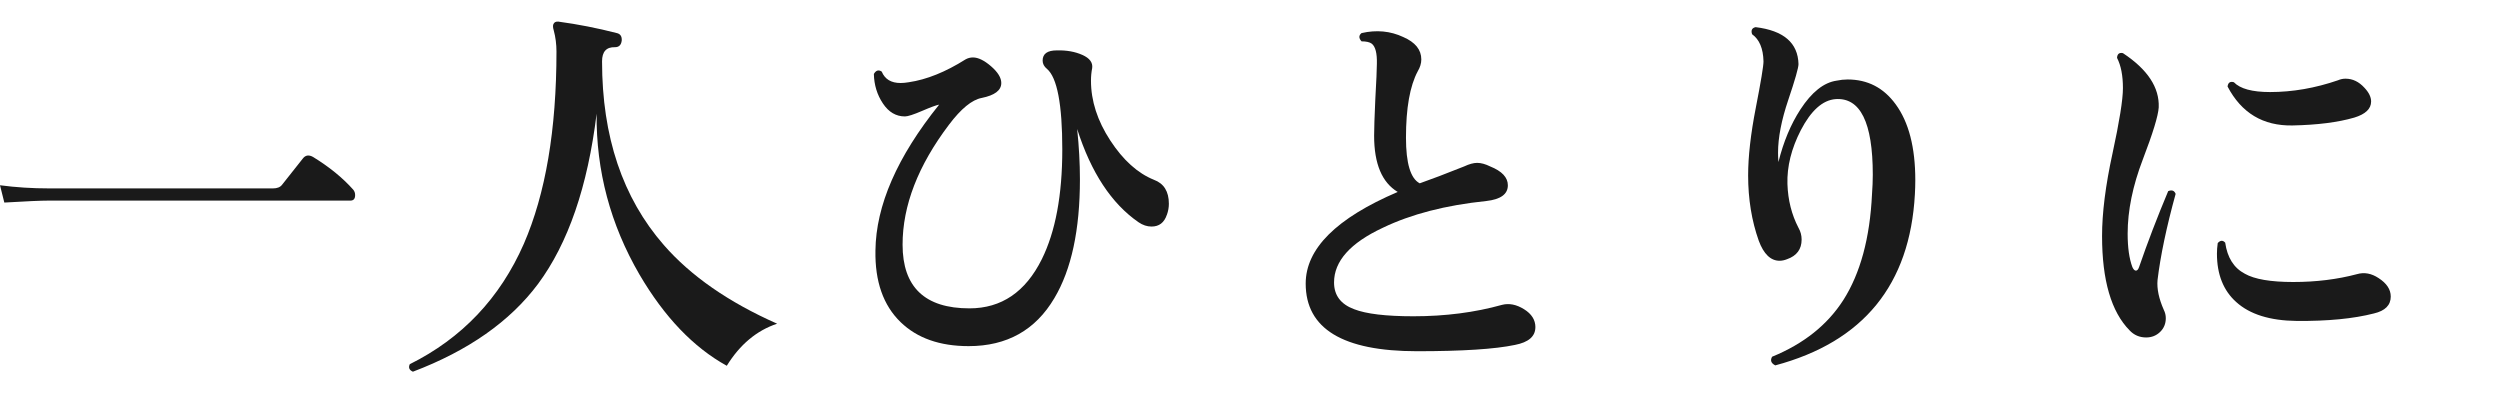
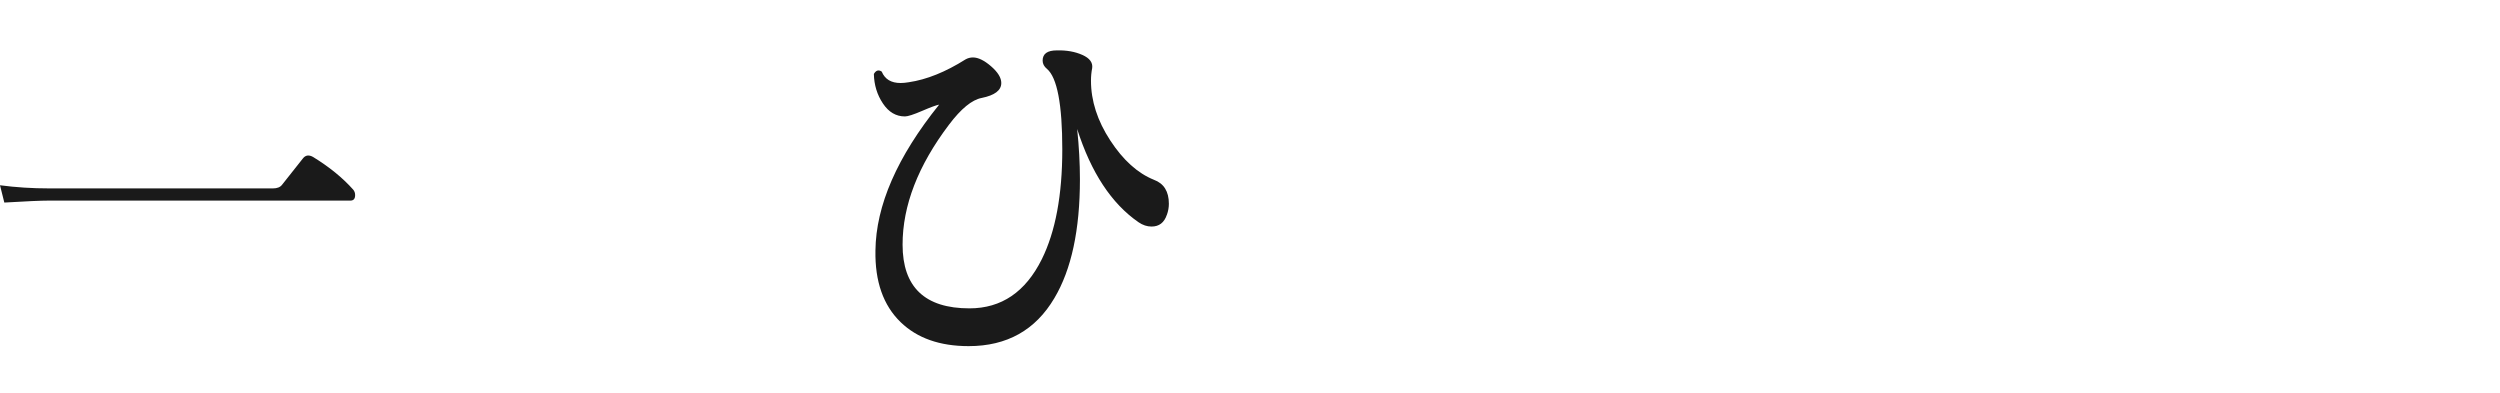
<svg xmlns="http://www.w3.org/2000/svg" id="_レイヤー_2" version="1.1" viewBox="0 0 114.422 18">
  <defs>
    <style>
      .st0 {
        fill: #1a1a1a;
      }
    </style>
  </defs>
  <g id="_レイヤー_1-2">
    <path class="st0" d="M16.164,8.677c.06.071.09.155.09.252,0,.168-.071.252-.216.252H2.25c-.372,0-1.056.03-2.052.09L0,8.479c.72.096,1.47.144,2.25.144h10.242c.191,0,.33-.054.414-.162.191-.239.51-.642.954-1.205.119-.156.275-.181.468-.072.744.456,1.355.954,1.836,1.494h0Z" />
-     <path class="st0" d="M35.568,14.815c-.936.312-1.704.954-2.304,1.926-1.524-.84-2.856-2.231-3.996-4.176-1.332-2.292-1.986-4.746-1.962-7.362-.408,3.337-1.303,5.935-2.682,7.794-1.284,1.717-3.192,3.054-5.725,4.015-.168-.072-.216-.187-.144-.343,2.388-1.188,4.128-3.023,5.22-5.508.996-2.292,1.494-5.226,1.494-8.802,0-.336-.042-.66-.126-.972-.036-.12-.042-.21-.019-.271.036-.096.114-.138.234-.126.888.12,1.775.294,2.664.522.168.036.246.15.234.342-.024.204-.126.306-.307.306-.396-.012-.594.204-.594.648,0,3.444.941,6.246,2.826,8.406,1.235,1.416,2.964,2.616,5.184,3.6h.003Z" />
    <path class="st0" d="M53.406,9.829c-.12.36-.354.54-.702.54-.204,0-.402-.065-.594-.197-1.236-.853-2.173-2.274-2.809-4.267.084.805.126,1.572.126,2.304,0,2.316-.39,4.129-1.17,5.437-.864,1.464-2.172,2.196-3.924,2.196-1.32,0-2.358-.366-3.114-1.099-.792-.768-1.176-1.859-1.151-3.275.023-2.064.995-4.29,2.916-6.679-.133.024-.394.12-.783.288-.391.168-.651.252-.783.252-.408,0-.744-.197-1.008-.594-.265-.396-.402-.846-.414-1.35.096-.168.216-.204.36-.108.144.349.432.522.863.522.12,0,.246-.013.378-.036.816-.12,1.681-.469,2.593-1.044.107-.061.222-.09.342-.09.239,0,.516.135.828.404.312.271.468.525.468.766,0,.336-.3.563-.9.684-.444.084-.942.492-1.494,1.224-1.416,1.872-2.124,3.702-2.124,5.49,0,1.944,1.021,2.916,3.061,2.916,1.464,0,2.567-.75,3.312-2.25.624-1.26.937-2.934.937-5.021,0-2.064-.234-3.294-.702-3.69-.132-.108-.198-.234-.198-.378,0-.312.216-.468.648-.468.443-.012.834.057,1.17.207.336.149.485.351.45.603-.036.18-.055.372-.055.576,0,.924.294,1.836.883,2.736.587.899,1.253,1.5,1.997,1.8.456.168.685.534.685,1.098,0,.168-.03.336-.09.504h-.002Z" />
-     <path class="st0" d="M70.272,14.977c0,.42-.312.69-.937.81-.912.192-2.405.288-4.481.288-3.396,0-5.094-1.031-5.094-3.096,0-1.596,1.403-2.994,4.212-4.194-.721-.432-1.08-1.29-1.08-2.574,0-.312.018-.863.054-1.655.048-.853.072-1.398.072-1.639.012-.479-.066-.785-.234-.918-.096-.071-.252-.107-.468-.107-.132-.145-.132-.271,0-.378.684-.156,1.32-.096,1.908.18.552.24.828.582.828,1.026,0,.18-.055.359-.162.54-.36.672-.54,1.686-.54,3.042,0,1.176.21,1.872.63,2.088.516-.181,1.193-.438,2.034-.774.228-.107.426-.162.594-.162.18,0,.378.055.594.162.54.216.811.504.811.864,0,.408-.33.647-.99.72-1.86.192-3.438.601-4.734,1.225-1.488.695-2.231,1.529-2.231,2.502,0,.588.306.996.918,1.224.552.216,1.458.324,2.718.324,1.452,0,2.802-.174,4.05-.522.324-.084.66-.018,1.008.198.349.216.522.492.522.828l-.002-.002Z" />
-     <path class="st0" d="M87.642,8.893c-.228,4.14-2.357,6.75-6.39,7.83-.192-.097-.24-.229-.145-.396,1.44-.588,2.526-1.451,3.259-2.592.779-1.224,1.218-2.838,1.313-4.842.024-.324.036-.624.036-.9,0-2.388-.57-3.54-1.71-3.456-.588.049-1.116.522-1.584,1.422-.432.841-.637,1.663-.612,2.467.024.731.192,1.397.504,1.998.097.168.145.348.145.54,0,.443-.223.744-.666.899-.12.048-.234.072-.342.072-.408,0-.727-.306-.954-.918-.324-.912-.486-1.908-.486-2.988,0-.864.117-1.896.351-3.096s.352-1.908.352-2.124c-.013-.588-.187-1.002-.522-1.242-.06-.18-.006-.288.162-.324,1.284.156,1.938.721,1.962,1.692,0,.168-.156.714-.468,1.638-.312.925-.468,1.729-.468,2.412,0,.145.006.288.018.432.229-.924.564-1.728,1.008-2.411.517-.792,1.068-1.23,1.656-1.314.168-.036.336-.054.504-.054.912,0,1.645.378,2.196,1.134.6.816.9,1.974.9,3.474,0,.216-.007.433-.019.648h0Z" />
-     <path class="st0" d="M99.576,8.875c-.42,1.524-.696,2.839-.828,3.942-.036.396.06.853.288,1.368.06.12.09.246.09.378,0,.252-.087.462-.261.63s-.387.252-.639.252c-.301,0-.553-.108-.757-.324-.84-.852-1.26-2.292-1.26-4.319,0-1.057.159-2.316.478-3.78.317-1.464.477-2.46.477-2.988,0-.576-.09-1.038-.27-1.386.012-.18.102-.252.27-.216,1.128.744,1.674,1.572,1.638,2.483-.023.385-.267,1.18-.729,2.386s-.693,2.337-.693,3.393c0,.636.072,1.146.216,1.53.048.107.103.162.162.162.061,0,.108-.055.145-.162.384-1.116.828-2.274,1.332-3.475.168-.071.281-.029.342.126h0ZM108.864,12.727c.372.24.558.521.558.846,0,.396-.258.654-.773.774-.937.24-2.112.354-3.528.342-1.224-.012-2.148-.3-2.771-.864-.589-.527-.883-1.266-.883-2.214,0-.155.012-.317.036-.486.12-.132.234-.138.342-.018.097.684.396,1.158.9,1.422.443.252,1.182.378,2.214.378,1.044,0,2.017-.12,2.916-.359.336-.097.666-.036.99.18h0ZM108.216,4.015c.204.216.307.426.307.63,0,.336-.259.582-.774.738-.744.216-1.686.336-2.826.359-1.344.024-2.334-.569-2.97-1.782.023-.18.12-.245.288-.197.288.3.84.45,1.656.45,1.031,0,2.069-.181,3.113-.54.108-.048.223-.072.343-.072.323,0,.611.138.863.414Z" />
  </g>
</svg>